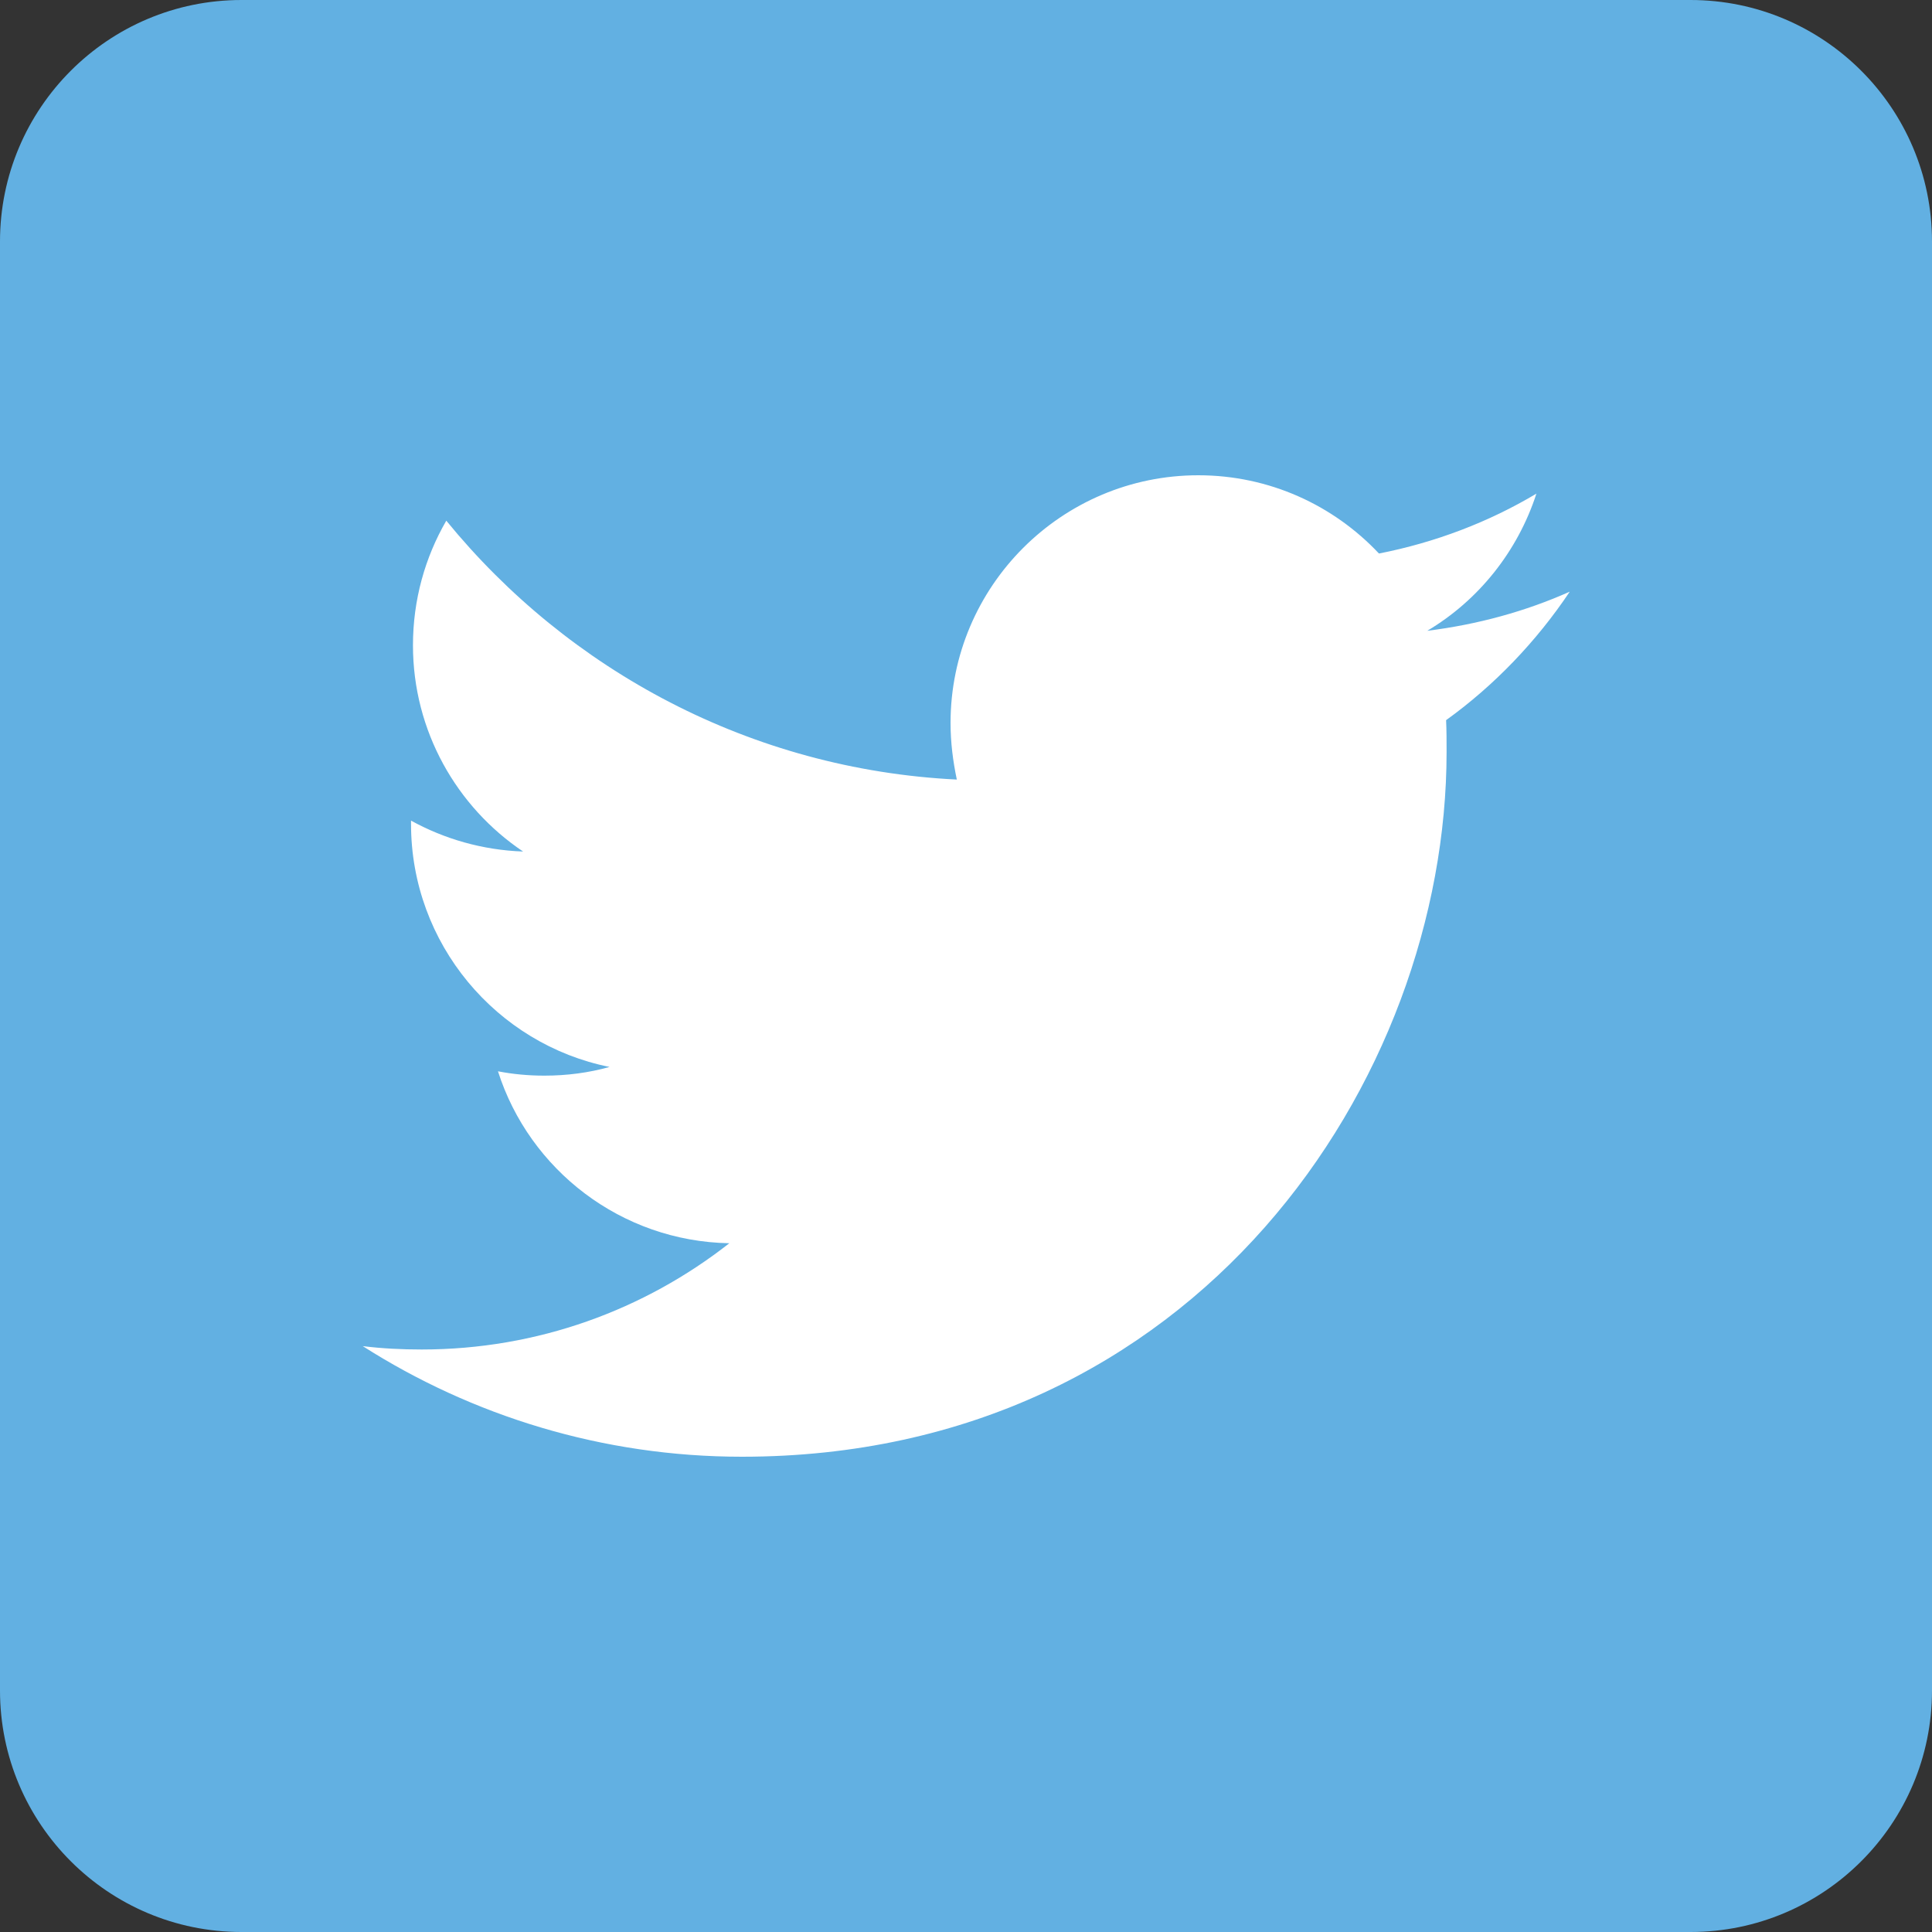
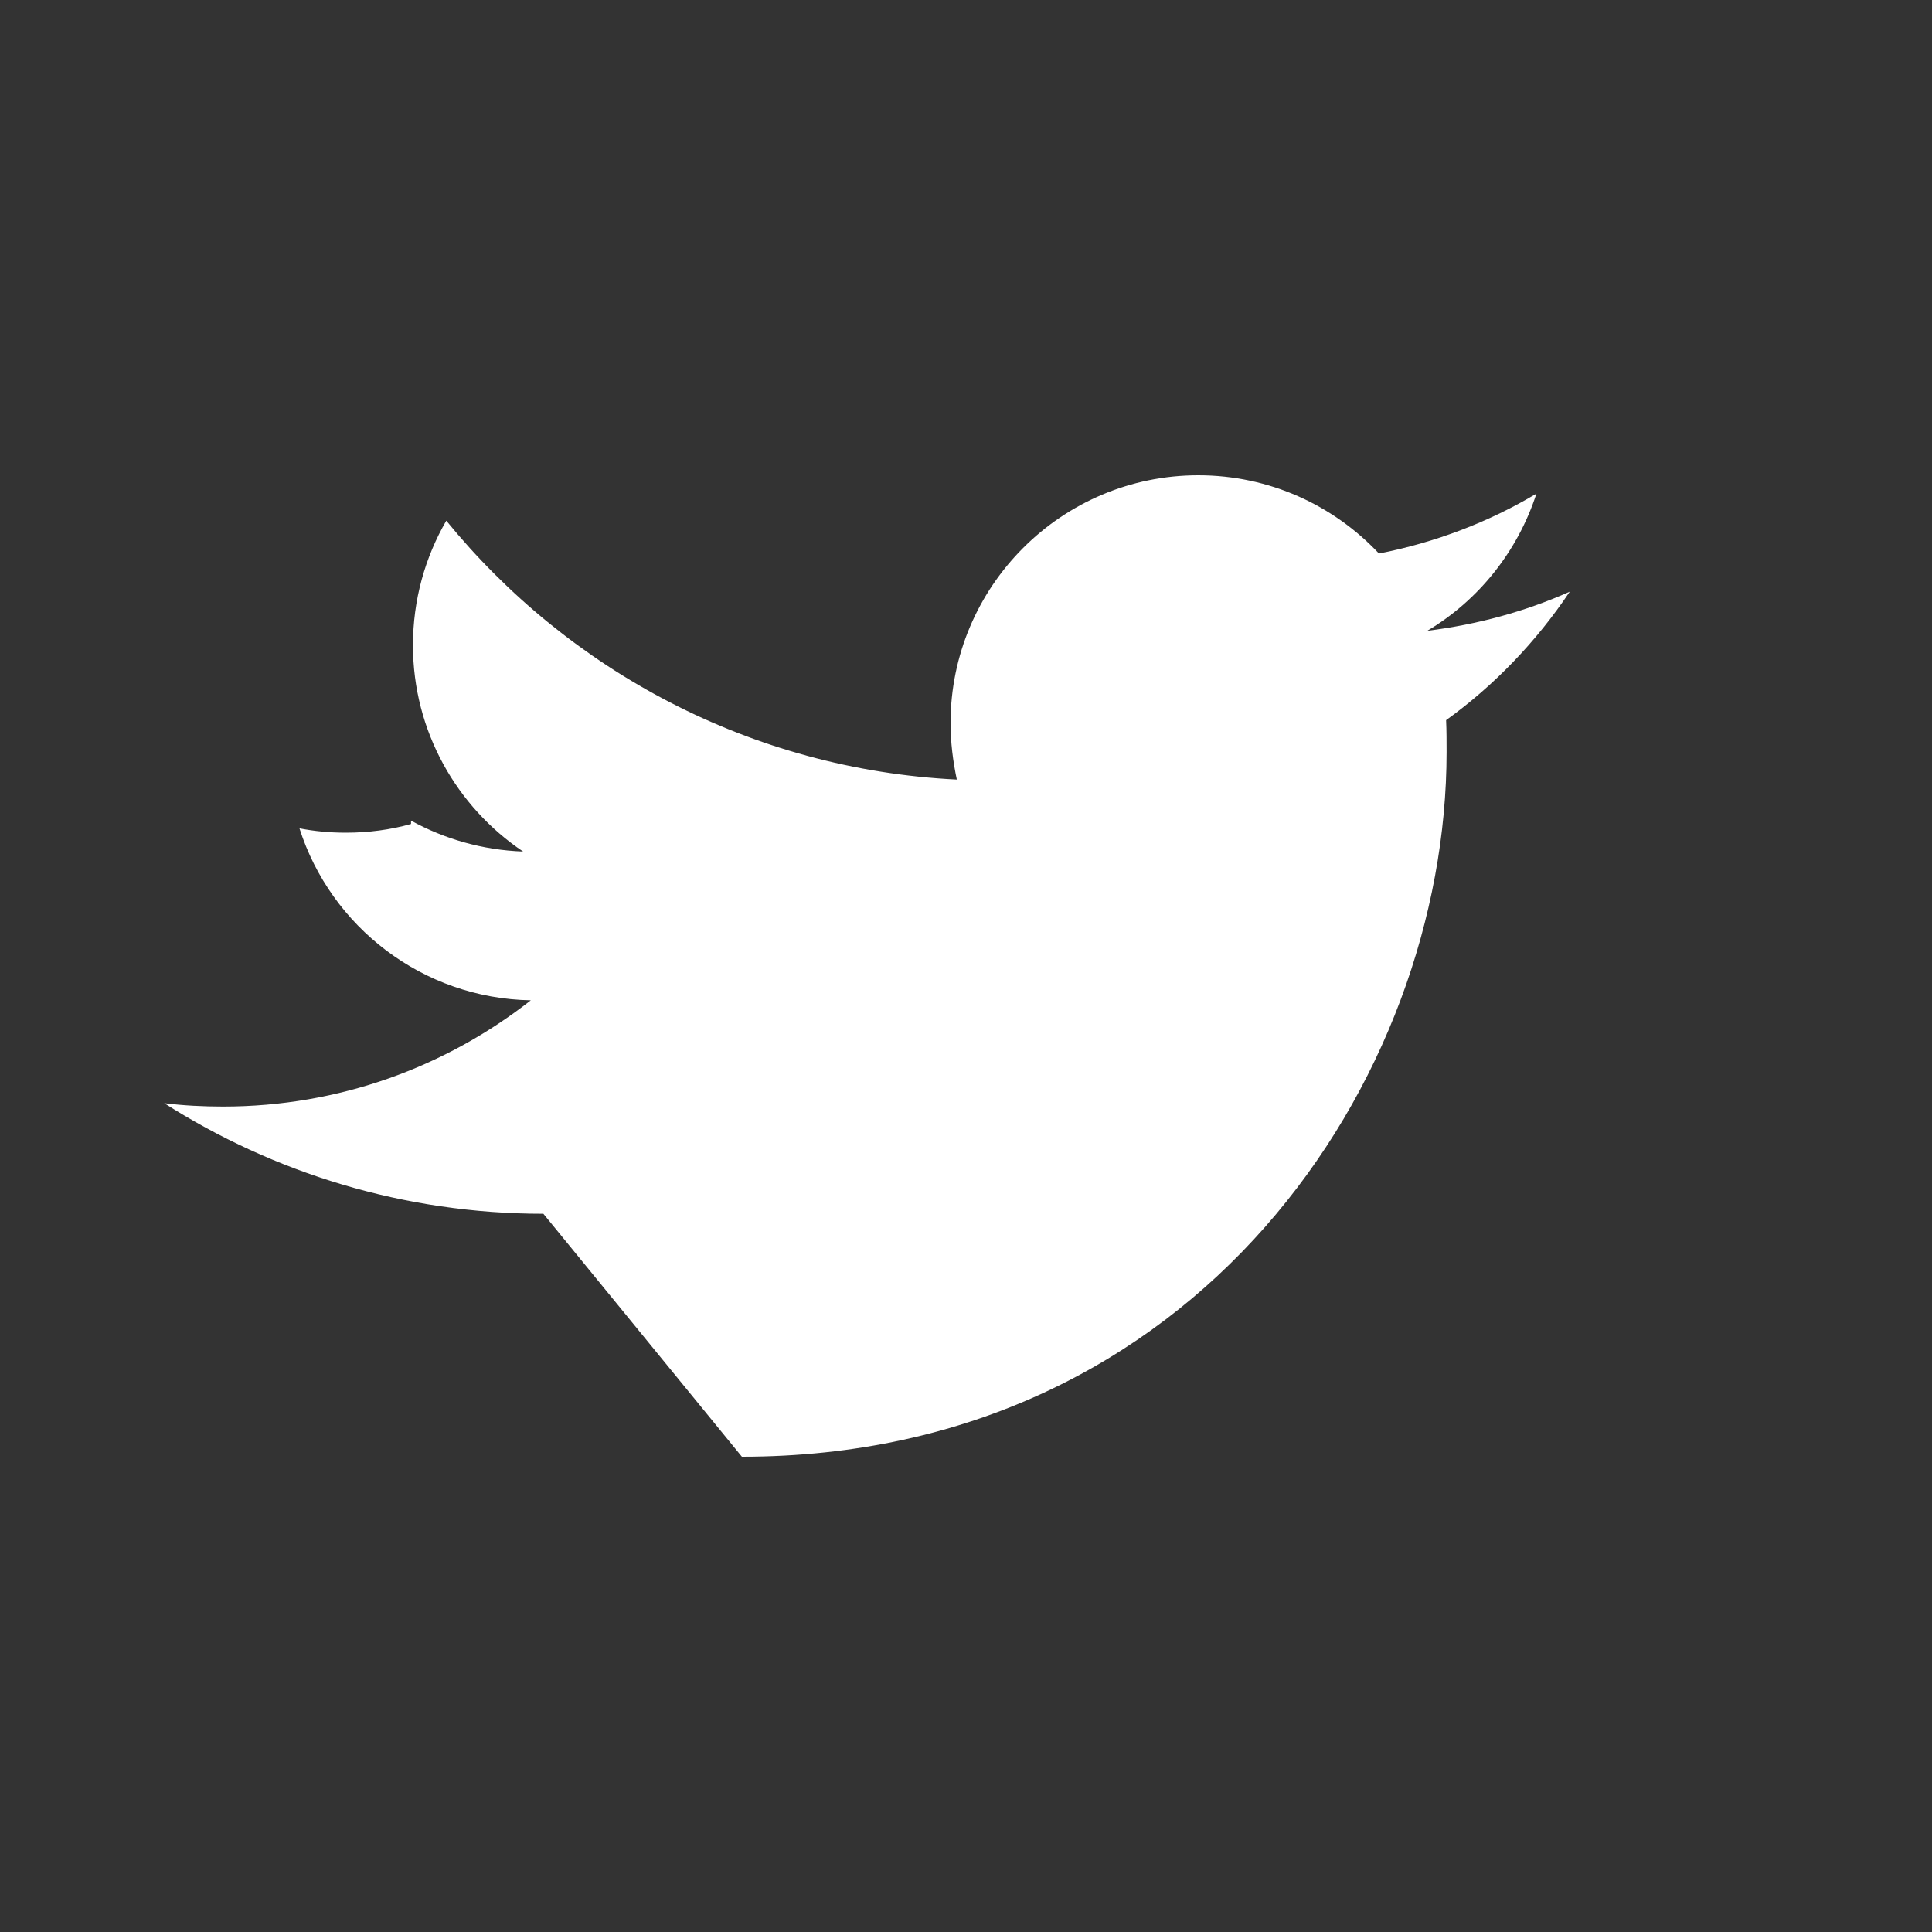
<svg xmlns="http://www.w3.org/2000/svg" width="100%" height="100%" viewBox="0 0 400 400" version="1.1" xml:space="preserve" style="fill-rule:evenodd;clip-rule:evenodd;stroke-linejoin:round;stroke-miterlimit:1.414;">
  <rect x="0" y="0" width="400" height="400" fill="#333333" stroke="none" />
-   <path id="Dark_Blue" d="M350,400l-300,0c-27.6,0 -50,-22.4 -50,-50l0,-300c0,-27.6 22.4,-50 50,-50l300,0c27.6,0 50,22.4 50,50l0,300c0,27.6 -22.4,50 -50,50Z" style="fill:#62b0e2;fill-rule:nonzero;" />
-   <path id="Logo__x2014__FIXED" d="M153.6,301.6c94.3,0 145.9,-78.2 145.9,-145.9c0,-2.2 0,-4.4 -0.1,-6.6c10,-7.2 18.7,-16.3 25.6,-26.6c-9.2,4.1 -19.1,6.8 -29.5,8.1c10.6,-6.3 18.7,-16.4 22.6,-28.4c-9.9,5.9 -20.9,10.1 -32.6,12.4c-9.4,-10 -22.7,-16.2 -37.4,-16.2c-28.3,0 -51.3,23 -51.3,51.3c0,4 0.5,7.9 1.3,11.7c-42.6,-2.1 -80.4,-22.6 -105.7,-53.6c-4.4,7.6 -6.9,16.4 -6.9,25.8c0,17.8 9.1,33.5 22.8,42.7c-8.4,-0.3 -16.3,-2.6 -23.2,-6.4c0,0.2 0,0.4 0,0.7c0,24.8 17.7,45.6 41.1,50.3c-4.3,1.2 -8.8,1.8 -13.5,1.8c-3.3,0 -6.5,-0.3 -9.6,-0.9c6.5,20.4 25.5,35.2 47.9,35.6c-17.6,13.8 -39.7,22 -63.7,22c-4.1,0 -8.2,-0.2 -12.2,-0.7c22.6,14.4 49.6,22.9 78.5,22.9" style="fill:#fff;fill-rule:nonzero;" />
+   <path id="Logo__x2014__FIXED" d="M153.6,301.6c94.3,0 145.9,-78.2 145.9,-145.9c0,-2.2 0,-4.4 -0.1,-6.6c10,-7.2 18.7,-16.3 25.6,-26.6c-9.2,4.1 -19.1,6.8 -29.5,8.1c10.6,-6.3 18.7,-16.4 22.6,-28.4c-9.9,5.9 -20.9,10.1 -32.6,12.4c-9.4,-10 -22.7,-16.2 -37.4,-16.2c-28.3,0 -51.3,23 -51.3,51.3c0,4 0.5,7.9 1.3,11.7c-42.6,-2.1 -80.4,-22.6 -105.7,-53.6c-4.4,7.6 -6.9,16.4 -6.9,25.8c0,17.8 9.1,33.5 22.8,42.7c-8.4,-0.3 -16.3,-2.6 -23.2,-6.4c0,0.2 0,0.4 0,0.7c-4.3,1.2 -8.8,1.8 -13.5,1.8c-3.3,0 -6.5,-0.3 -9.6,-0.9c6.5,20.4 25.5,35.2 47.9,35.6c-17.6,13.8 -39.7,22 -63.7,22c-4.1,0 -8.2,-0.2 -12.2,-0.7c22.6,14.4 49.6,22.9 78.5,22.9" style="fill:#fff;fill-rule:nonzero;" />
</svg>